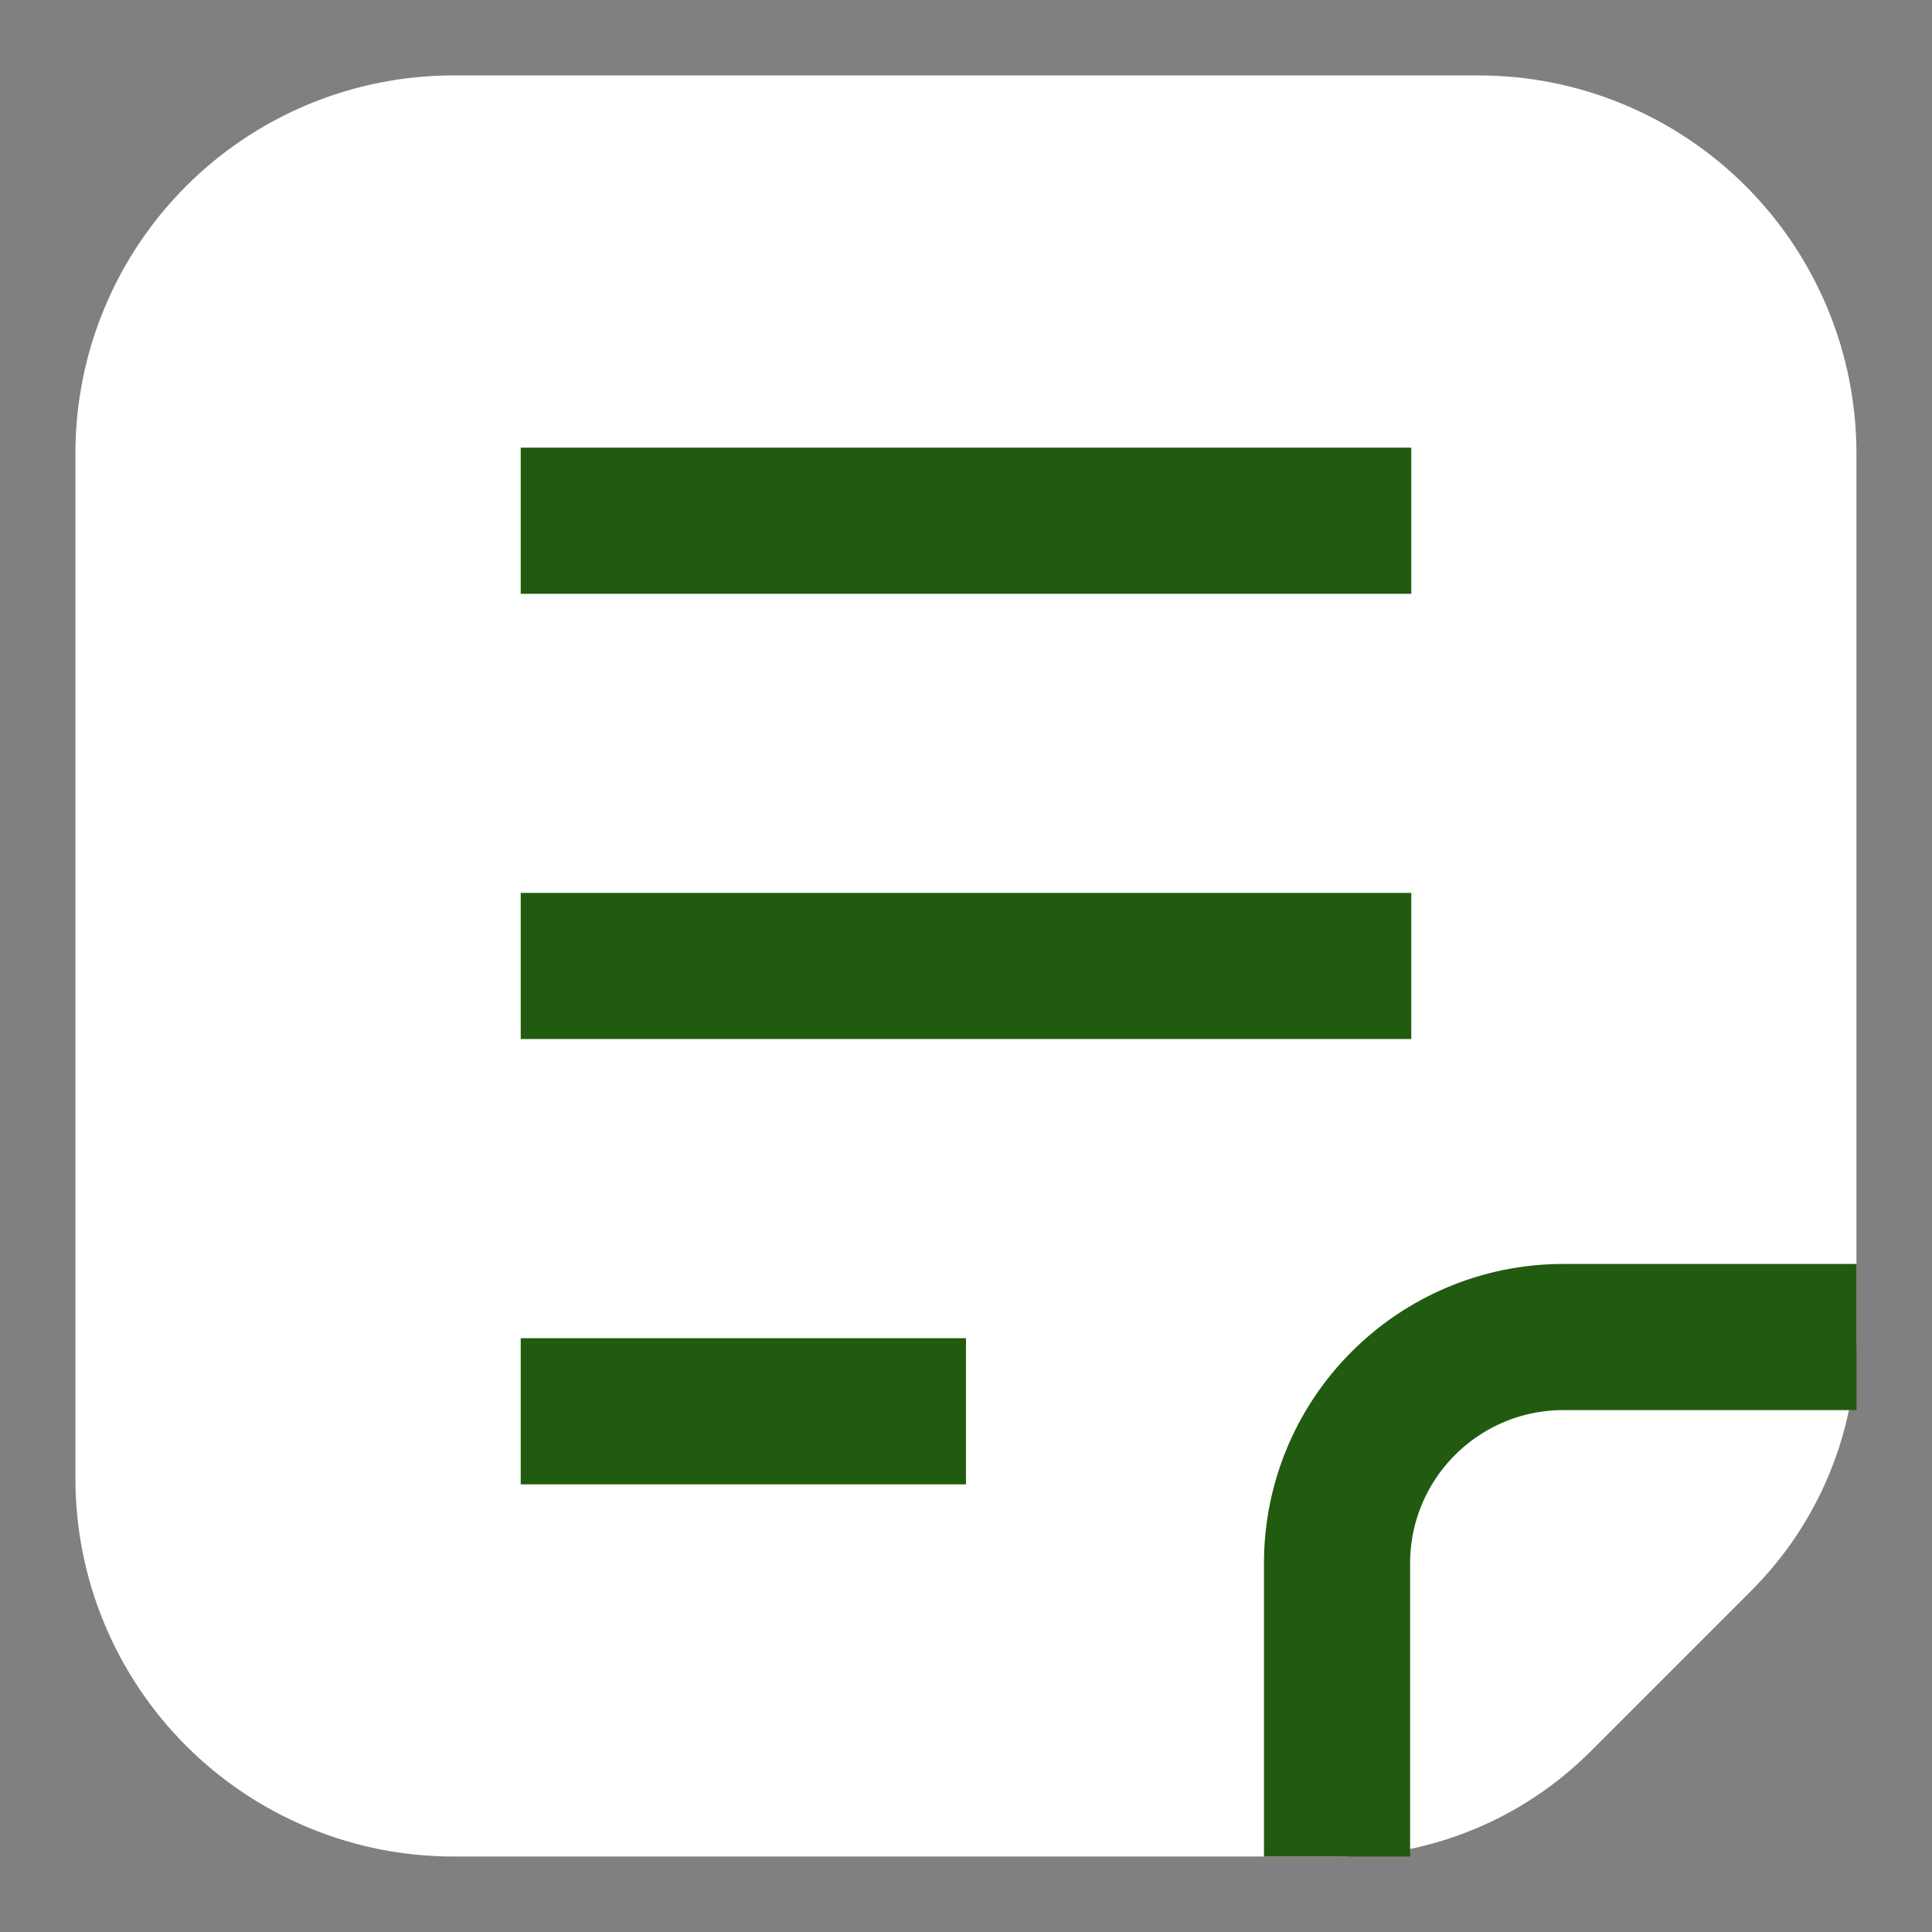
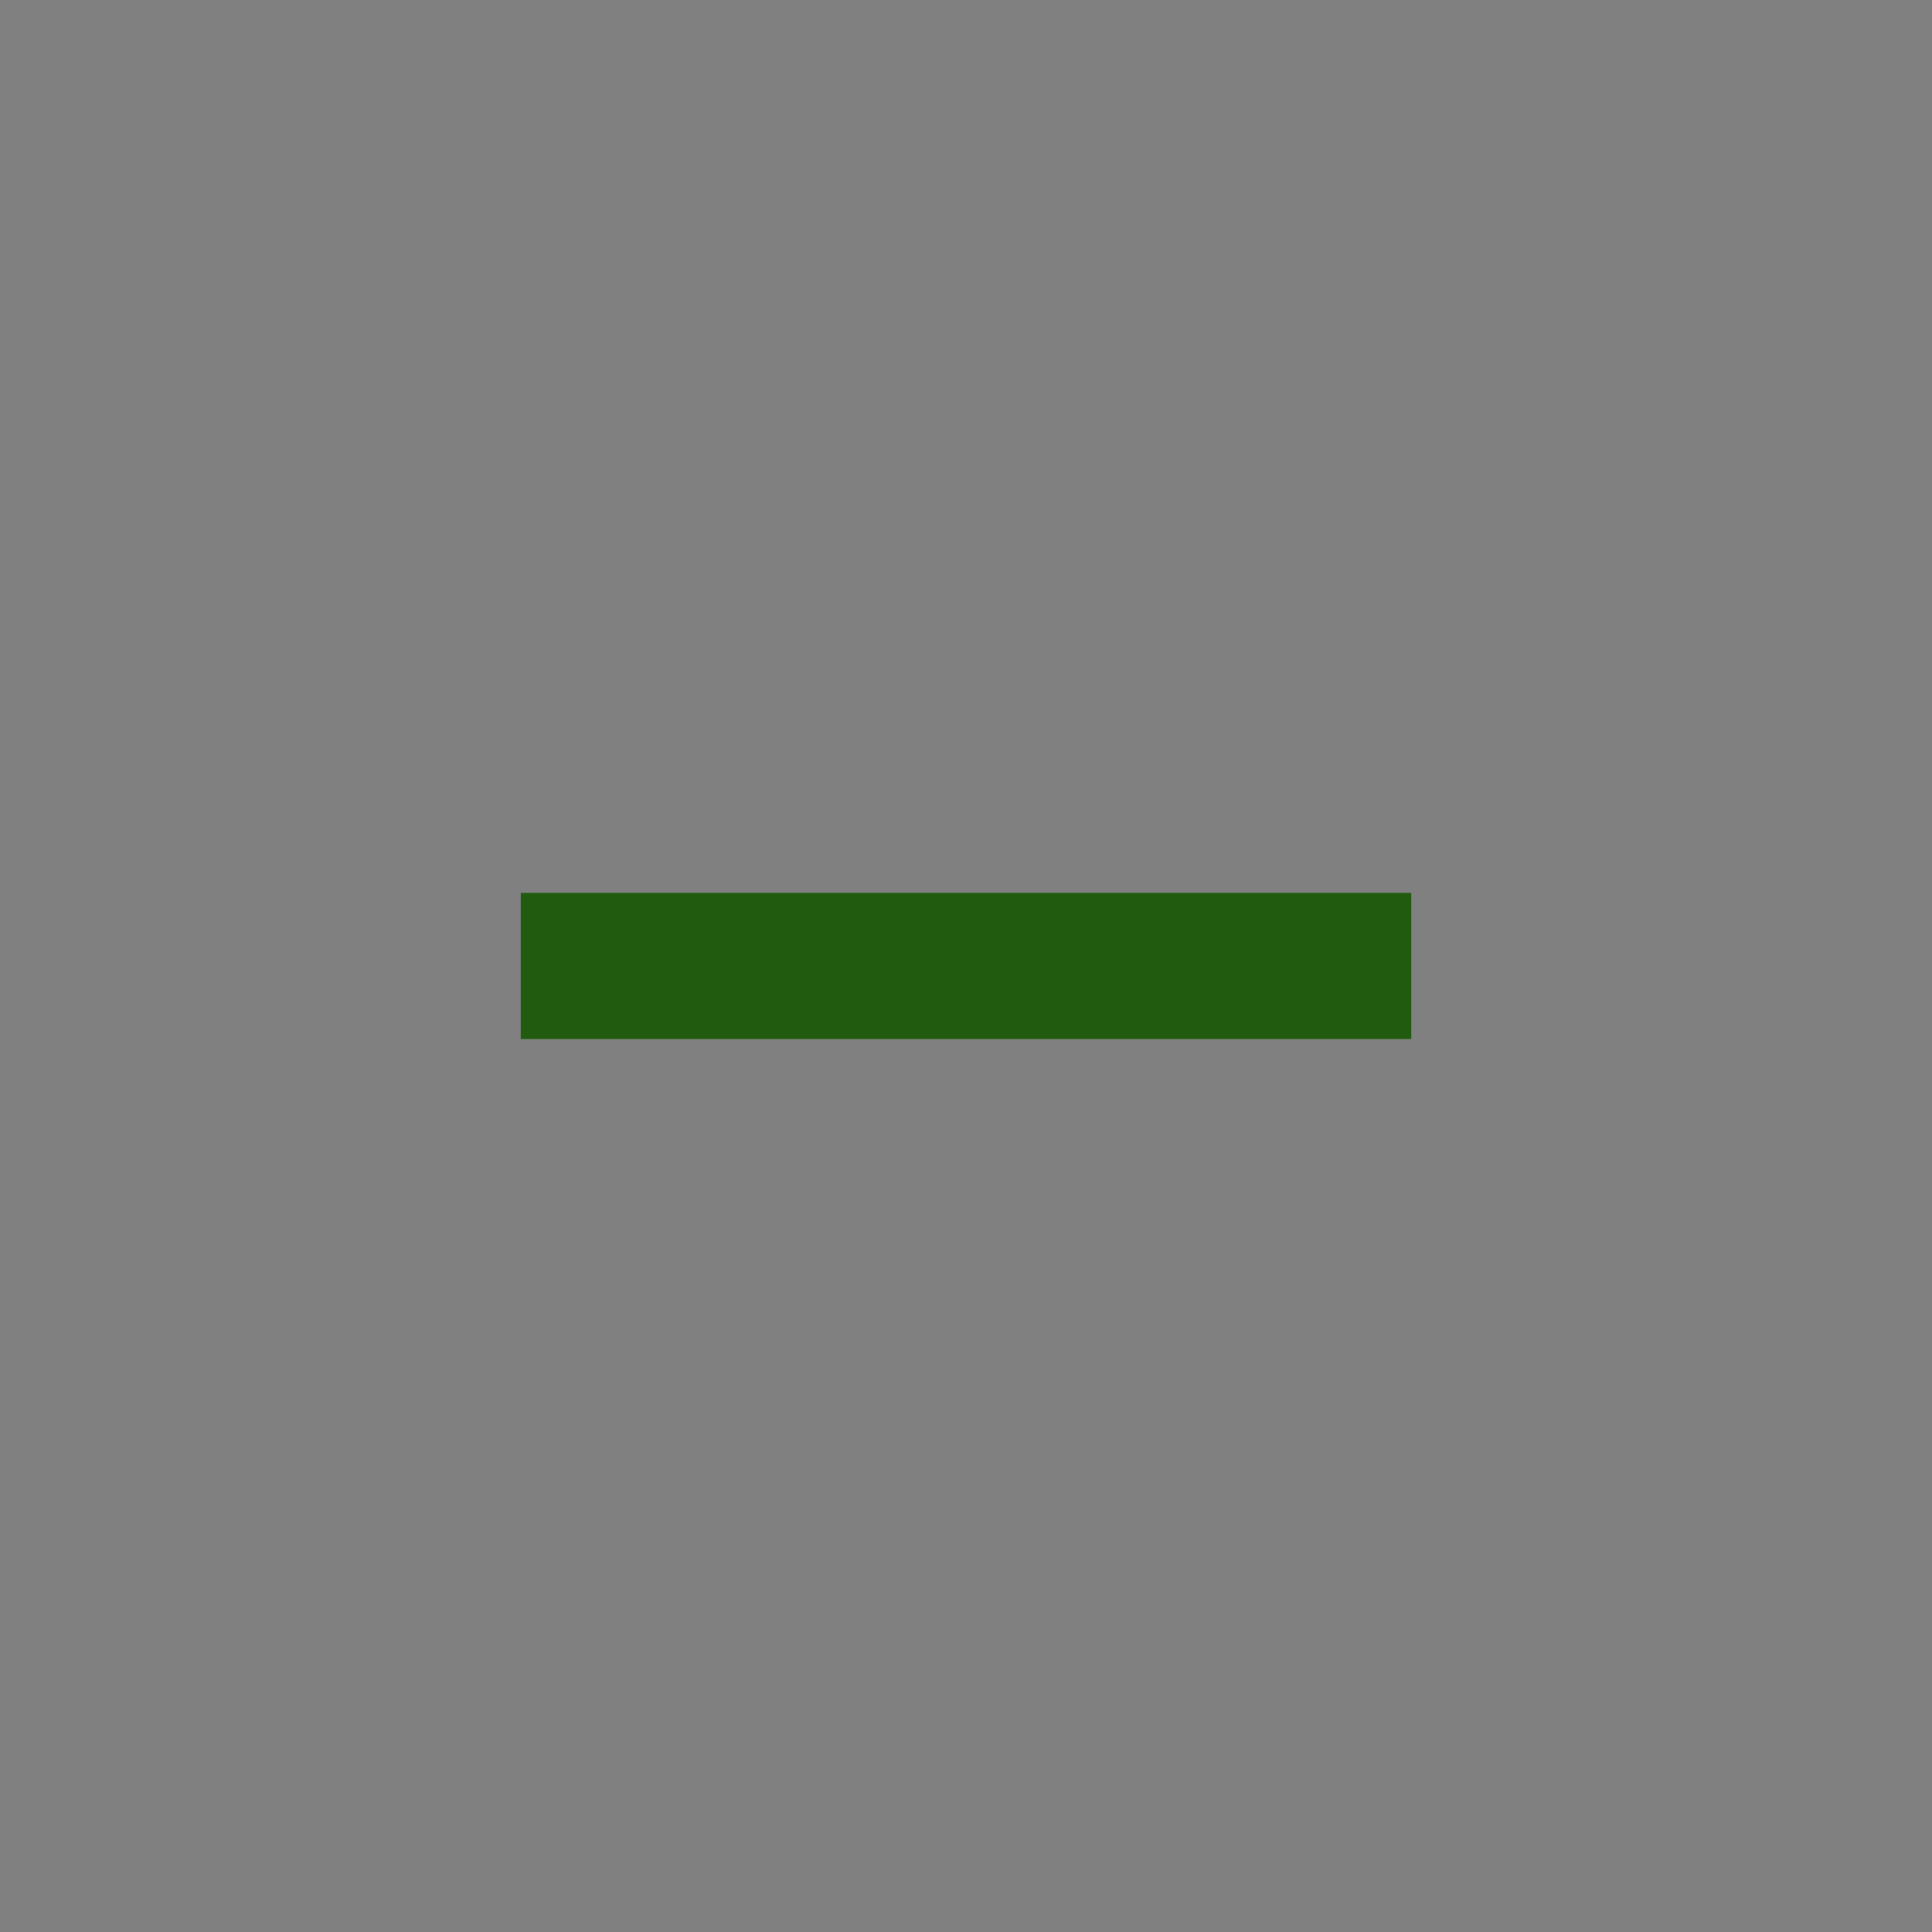
<svg xmlns="http://www.w3.org/2000/svg" id="_レイヤー_2" width="26.439" height="26.439" viewBox="0 0 26.439 26.439">
  <rect x="0" y="0" width="26.439" height="26.439" fill="#808080" stroke="none" />
  <defs>
    <style>.cls-1{fill:none;stroke:#215b10;stroke-miterlimit:10;stroke-width:2px;}.cls-2{fill:#fff;}</style>
  </defs>
  <g id="_レイヤー_1-2">
    <g id="g1459">
      <g id="g1465">
-         <path id="path1467" class="cls-2" d="M6.204,25.406h12.093c1.301,0,2.548-.517,3.467-1.436l2.205-2.205c.92-.92,1.436-2.167,1.436-3.467V6.204c0-1.372-.545-2.687-1.515-3.657-.97-.97-2.285-1.515-3.657-1.515H6.204c-1.372,0-2.687.545-3.657,1.515-.97.97-1.515,2.285-1.515,3.657v14.03c0,1.372.545,2.687,1.515,3.657.97.97,2.285,1.515,3.657,1.515h0Z" />
-       </g>
+         </g>
    </g>
-     <path class="cls-1" d="M25.406,18.297h-4.011c-1.711,0-3.098,1.387-3.098,3.098v4.011" />
-     <line class="cls-1" x1="7.126" y1="19.313" x2="13.219" y2="19.313" />
-     <line class="cls-1" x1="7.126" y1="7.126" x2="19.313" y2="7.126" />
    <line class="cls-1" x1="7.126" y1="13.219" x2="19.313" y2="13.219" />
  </g>
</svg>